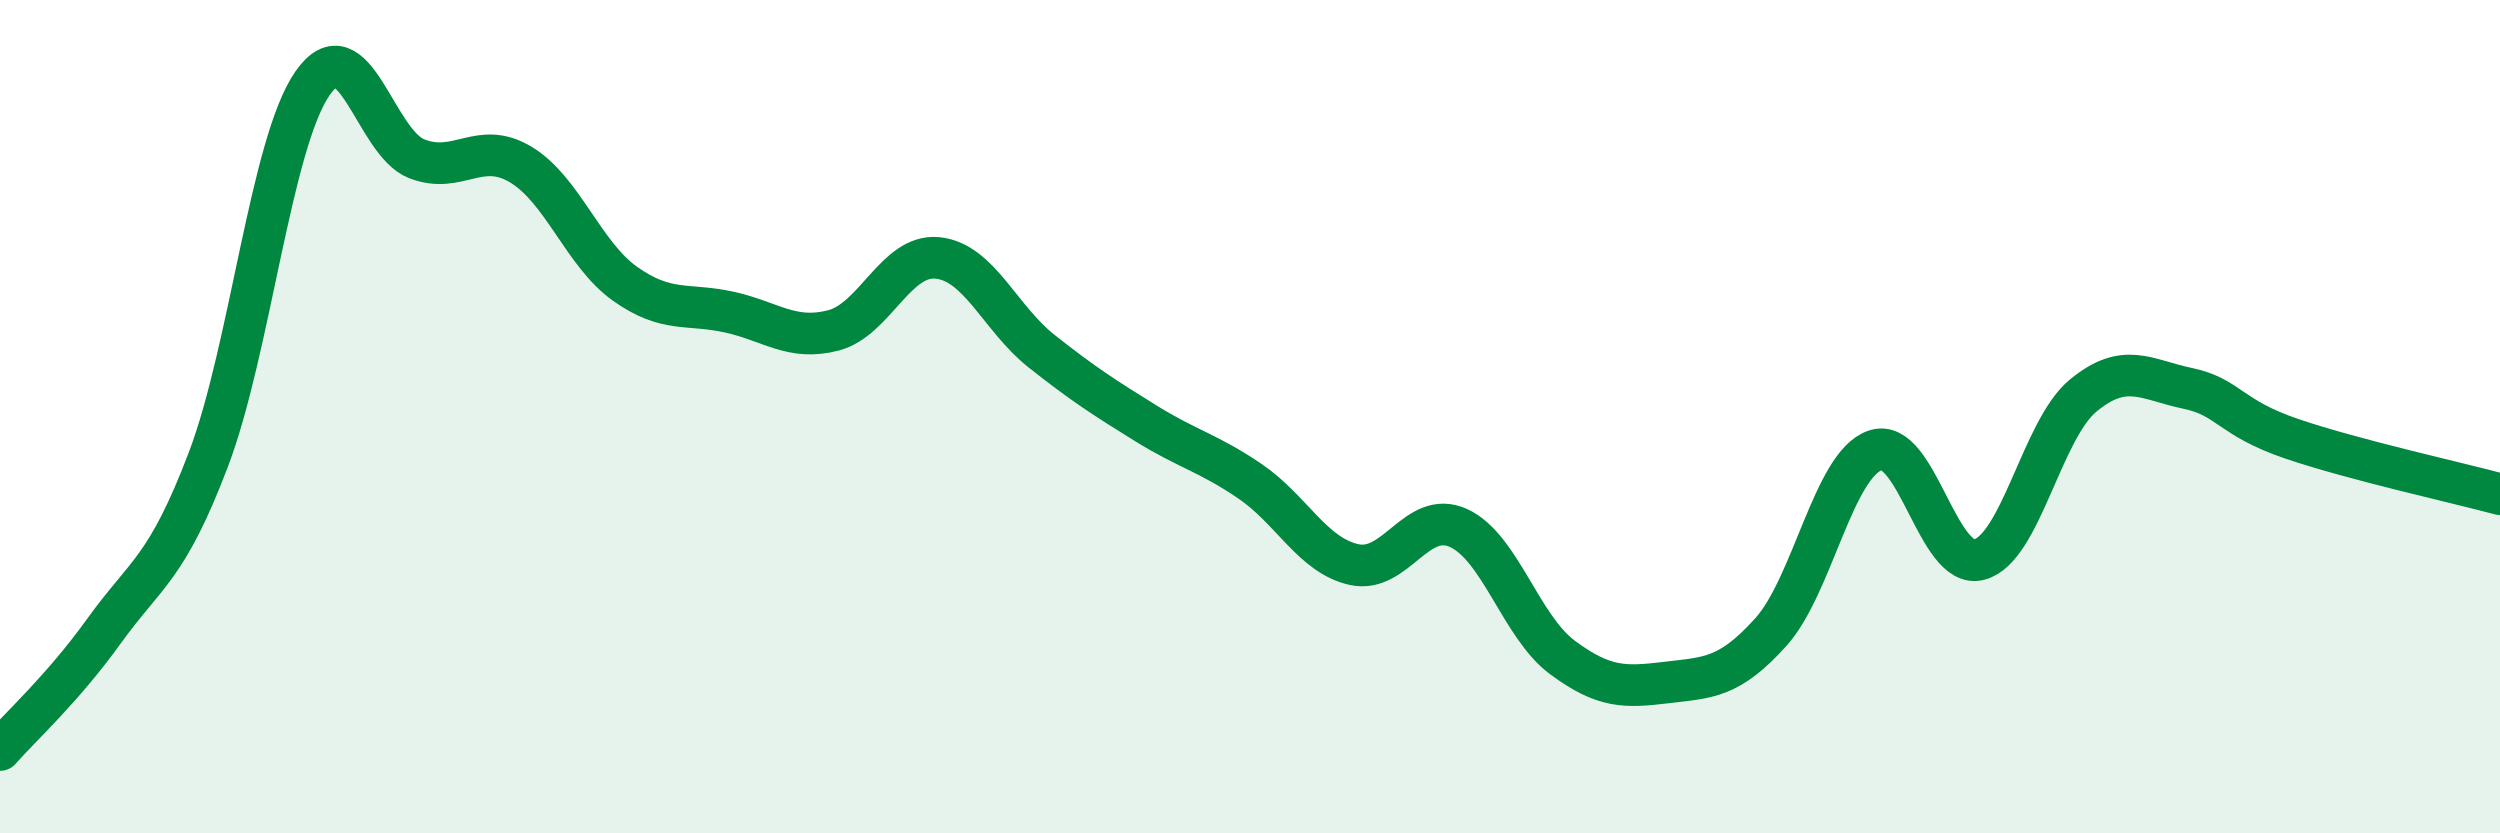
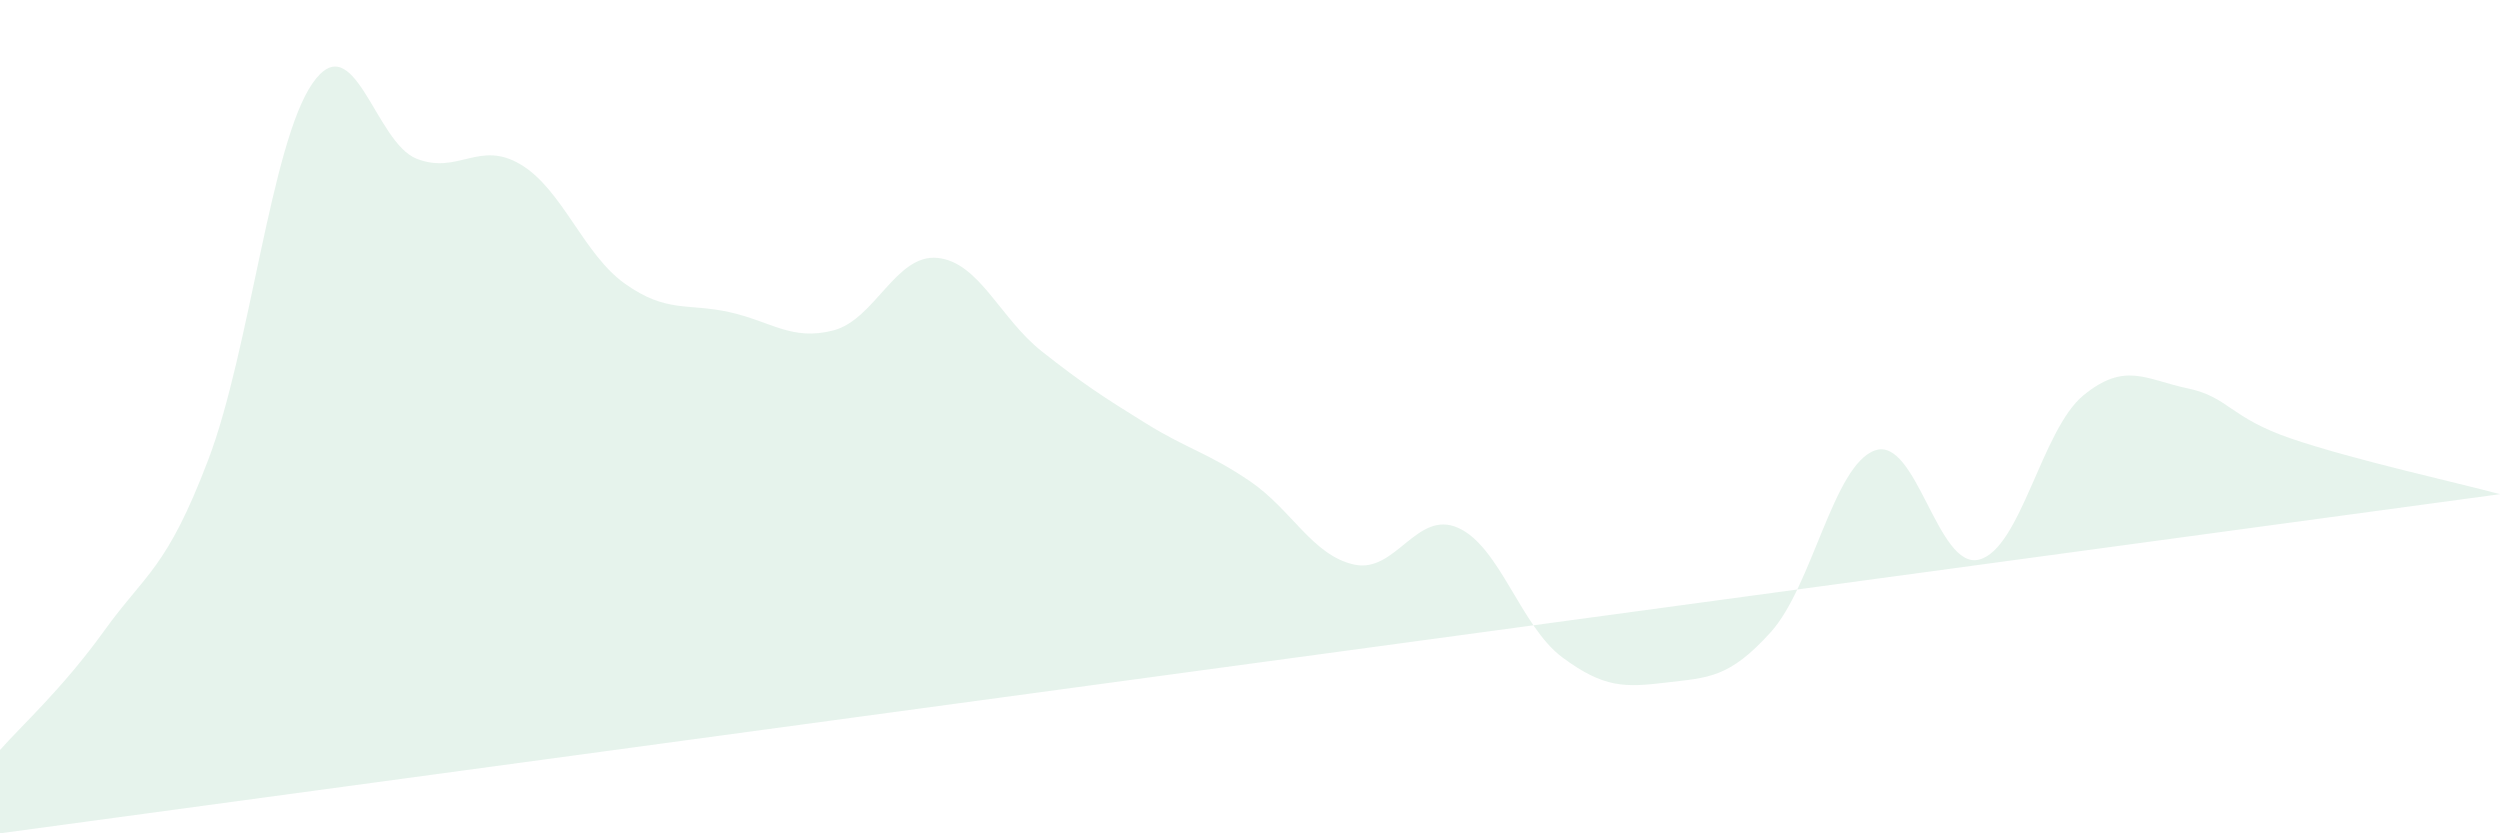
<svg xmlns="http://www.w3.org/2000/svg" width="60" height="20" viewBox="0 0 60 20">
-   <path d="M 0,18 C 0.5,17.43 1.5,16.53 2.5,15.14 C 3.5,13.75 4,13.66 5,11.03 C 6,8.4 6.5,3.44 7.5,2 C 8.5,0.56 9,3.42 10,3.81 C 11,4.2 11.5,3.35 12.5,3.95 C 13.5,4.55 14,6.1 15,6.81 C 16,7.52 16.5,7.27 17.5,7.49 C 18.5,7.71 19,8.19 20,7.93 C 21,7.67 21.5,6.09 22.5,6.19 C 23.5,6.29 24,7.64 25,8.43 C 26,9.22 26.5,9.54 27.5,10.16 C 28.5,10.78 29,10.87 30,11.55 C 31,12.23 31.5,13.33 32.5,13.55 C 33.5,13.77 34,12.22 35,12.67 C 36,13.12 36.5,15.04 37.5,15.78 C 38.5,16.52 39,16.5 40,16.38 C 41,16.26 41.5,16.28 42.5,15.17 C 43.5,14.06 44,11.16 45,10.81 C 46,10.46 46.5,13.69 47.5,13.43 C 48.5,13.17 49,10.31 50,9.49 C 51,8.67 51.5,9.11 52.5,9.32 C 53.5,9.53 53.5,10.02 55,10.53 C 56.5,11.04 59,11.59 60,11.86L60 20L0 20Z" fill="#008740" opacity="0.1" stroke-linecap="round" stroke-linejoin="round" />
-   <path d="M 0,18 C 0.5,17.43 1.5,16.53 2.5,15.14 C 3.5,13.75 4,13.66 5,11.03 C 6,8.4 6.5,3.44 7.5,2 C 8.5,0.56 9,3.42 10,3.81 C 11,4.2 11.5,3.35 12.5,3.95 C 13.5,4.55 14,6.1 15,6.81 C 16,7.52 16.5,7.27 17.5,7.49 C 18.5,7.71 19,8.19 20,7.93 C 21,7.67 21.5,6.09 22.5,6.19 C 23.5,6.29 24,7.64 25,8.43 C 26,9.22 26.5,9.54 27.5,10.16 C 28.5,10.78 29,10.87 30,11.55 C 31,12.23 31.5,13.33 32.5,13.55 C 33.5,13.77 34,12.22 35,12.67 C 36,13.12 36.5,15.04 37.5,15.78 C 38.5,16.52 39,16.5 40,16.38 C 41,16.26 41.5,16.28 42.5,15.17 C 43.5,14.06 44,11.16 45,10.81 C 46,10.46 46.5,13.69 47.5,13.43 C 48.5,13.17 49,10.31 50,9.49 C 51,8.67 51.5,9.11 52.5,9.32 C 53.5,9.53 53.5,10.02 55,10.53 C 56.5,11.04 59,11.59 60,11.86" stroke="#008740" stroke-width="1" fill="none" stroke-linecap="round" stroke-linejoin="round" />
+   <path d="M 0,18 C 0.5,17.43 1.5,16.53 2.5,15.14 C 3.5,13.75 4,13.66 5,11.03 C 6,8.4 6.5,3.44 7.5,2 C 8.5,0.56 9,3.42 10,3.81 C 11,4.2 11.5,3.35 12.5,3.95 C 13.5,4.55 14,6.1 15,6.81 C 16,7.52 16.5,7.27 17.5,7.49 C 18.5,7.71 19,8.19 20,7.93 C 21,7.67 21.5,6.09 22.5,6.19 C 23.5,6.29 24,7.64 25,8.43 C 26,9.22 26.5,9.54 27.5,10.16 C 28.5,10.78 29,10.87 30,11.55 C 31,12.23 31.5,13.33 32.5,13.55 C 33.5,13.77 34,12.22 35,12.67 C 36,13.12 36.5,15.04 37.5,15.78 C 38.5,16.52 39,16.5 40,16.38 C 41,16.26 41.5,16.28 42.5,15.17 C 43.5,14.06 44,11.16 45,10.81 C 46,10.46 46.5,13.69 47.5,13.43 C 48.5,13.17 49,10.31 50,9.49 C 51,8.67 51.5,9.11 52.5,9.32 C 53.5,9.53 53.5,10.02 55,10.53 C 56.5,11.04 59,11.59 60,11.86L0 20Z" fill="#008740" opacity="0.1" stroke-linecap="round" stroke-linejoin="round" />
</svg>